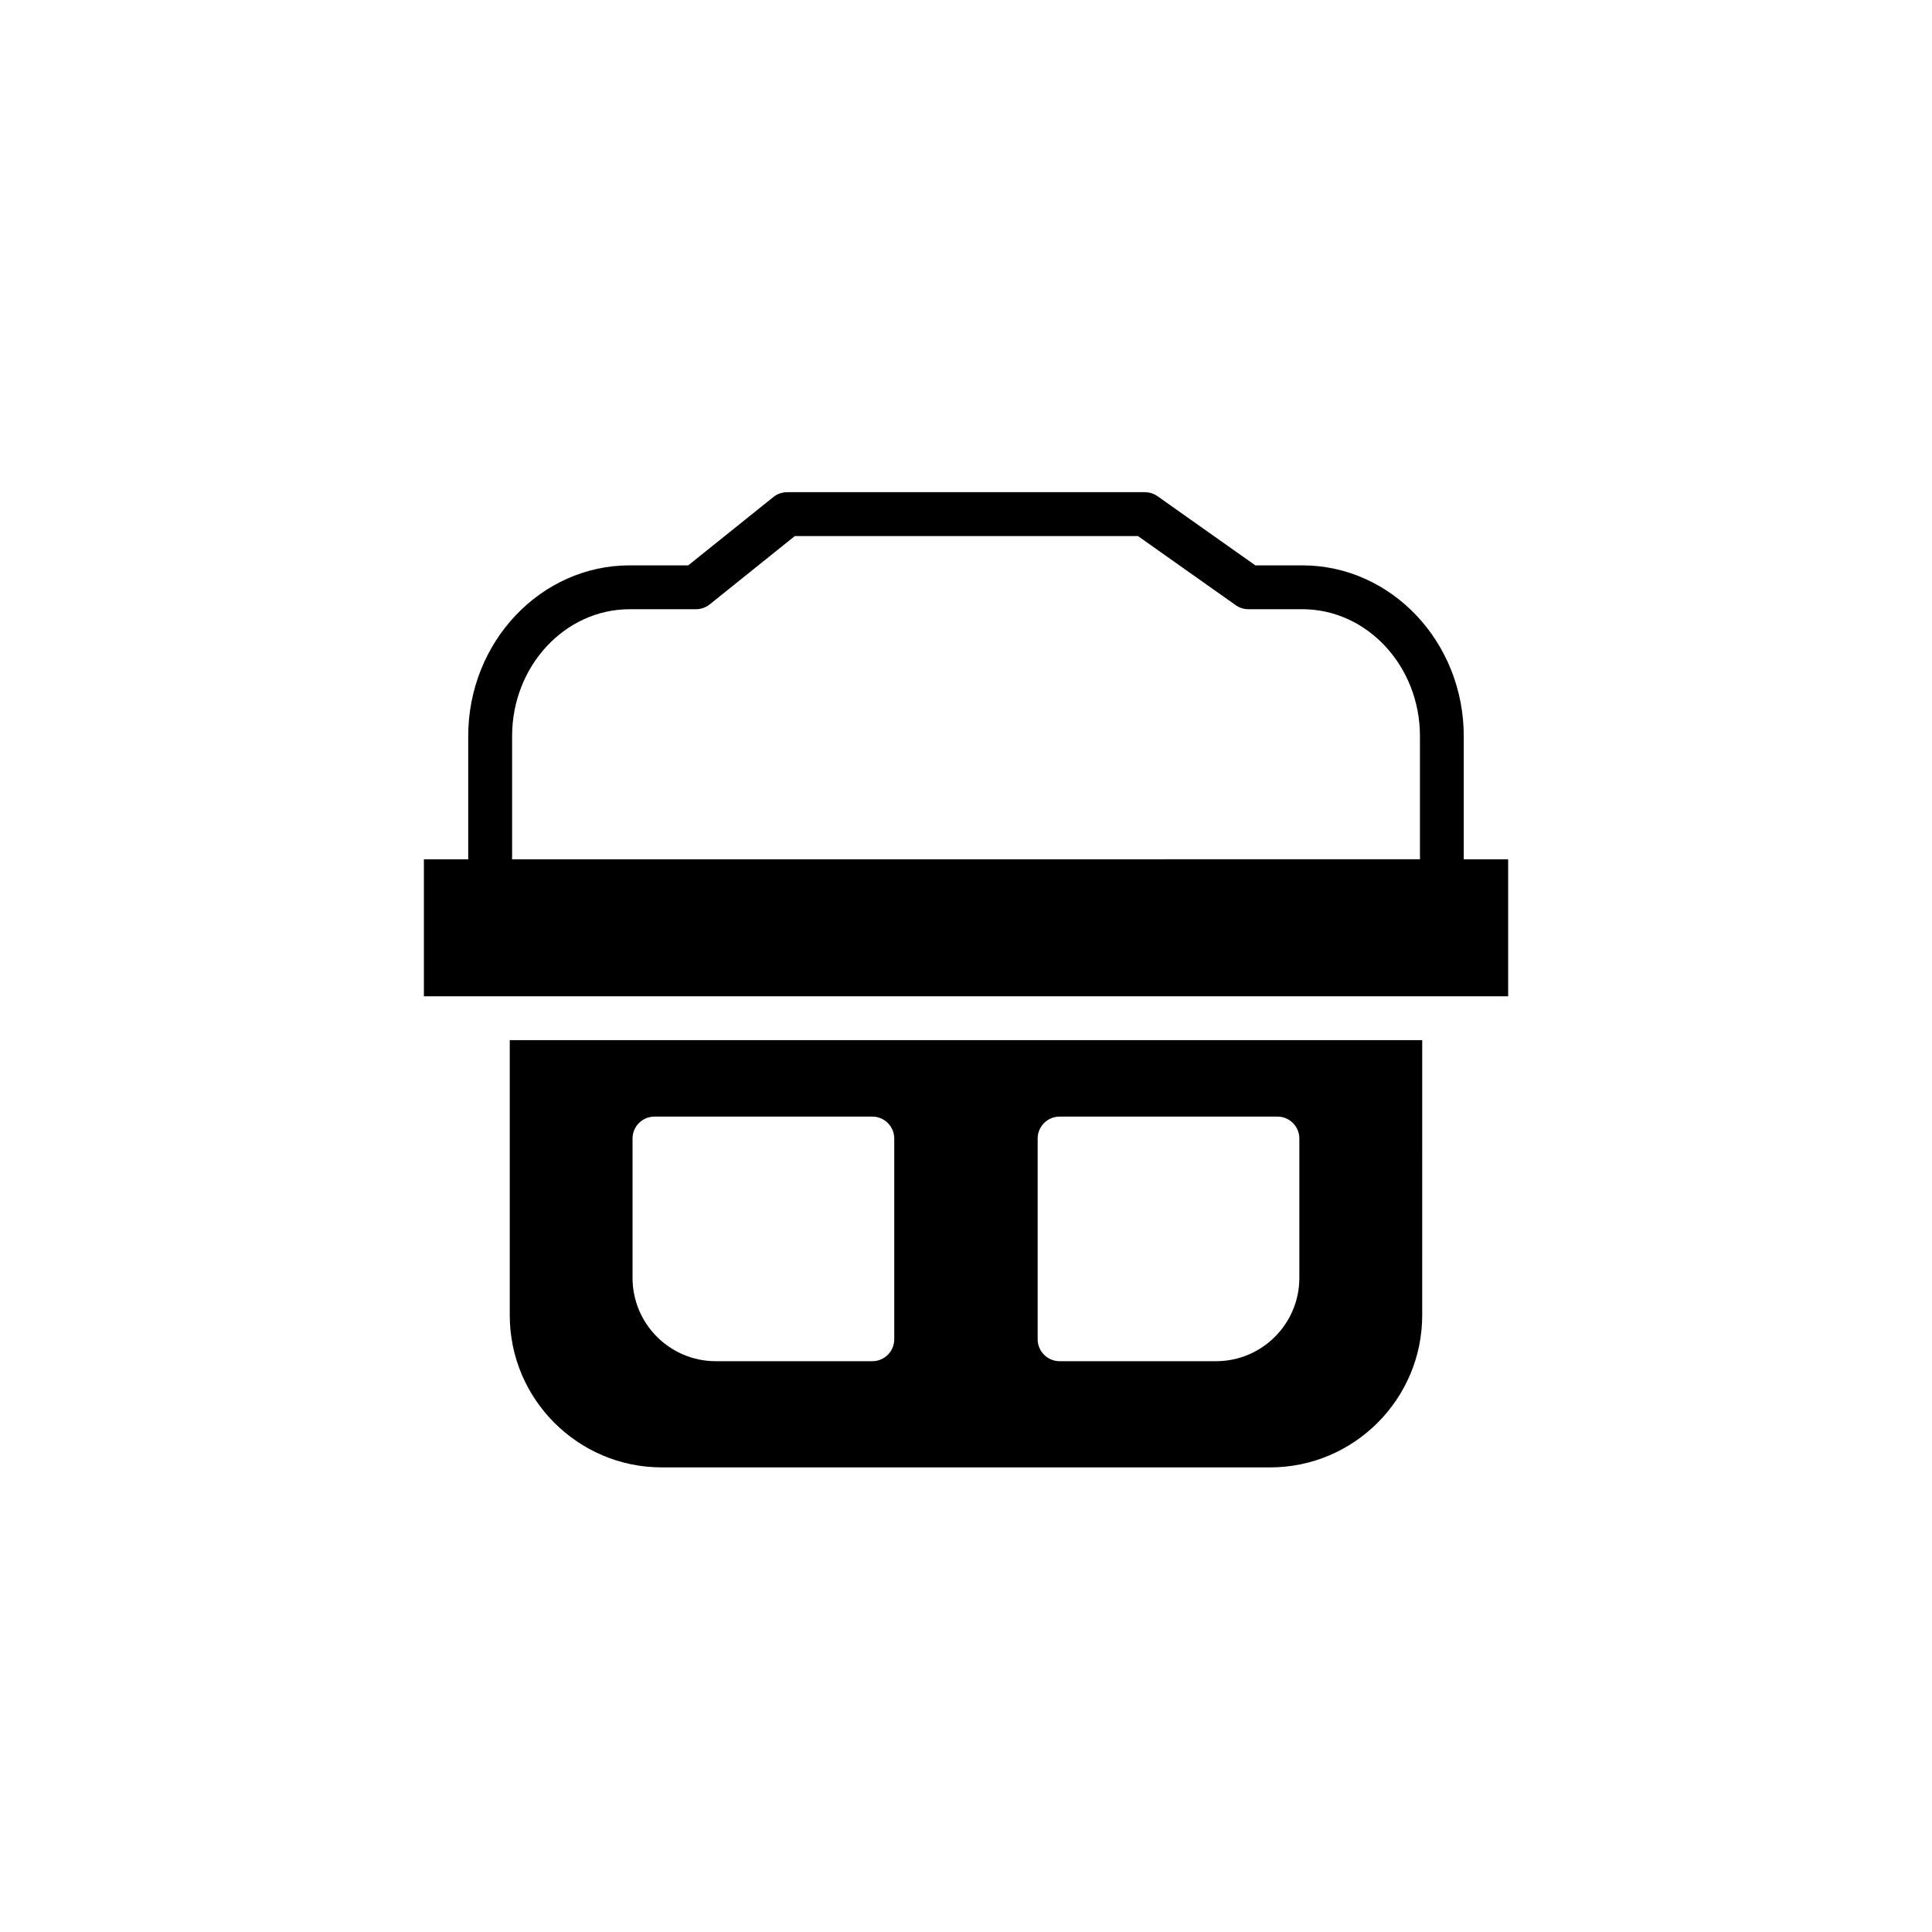
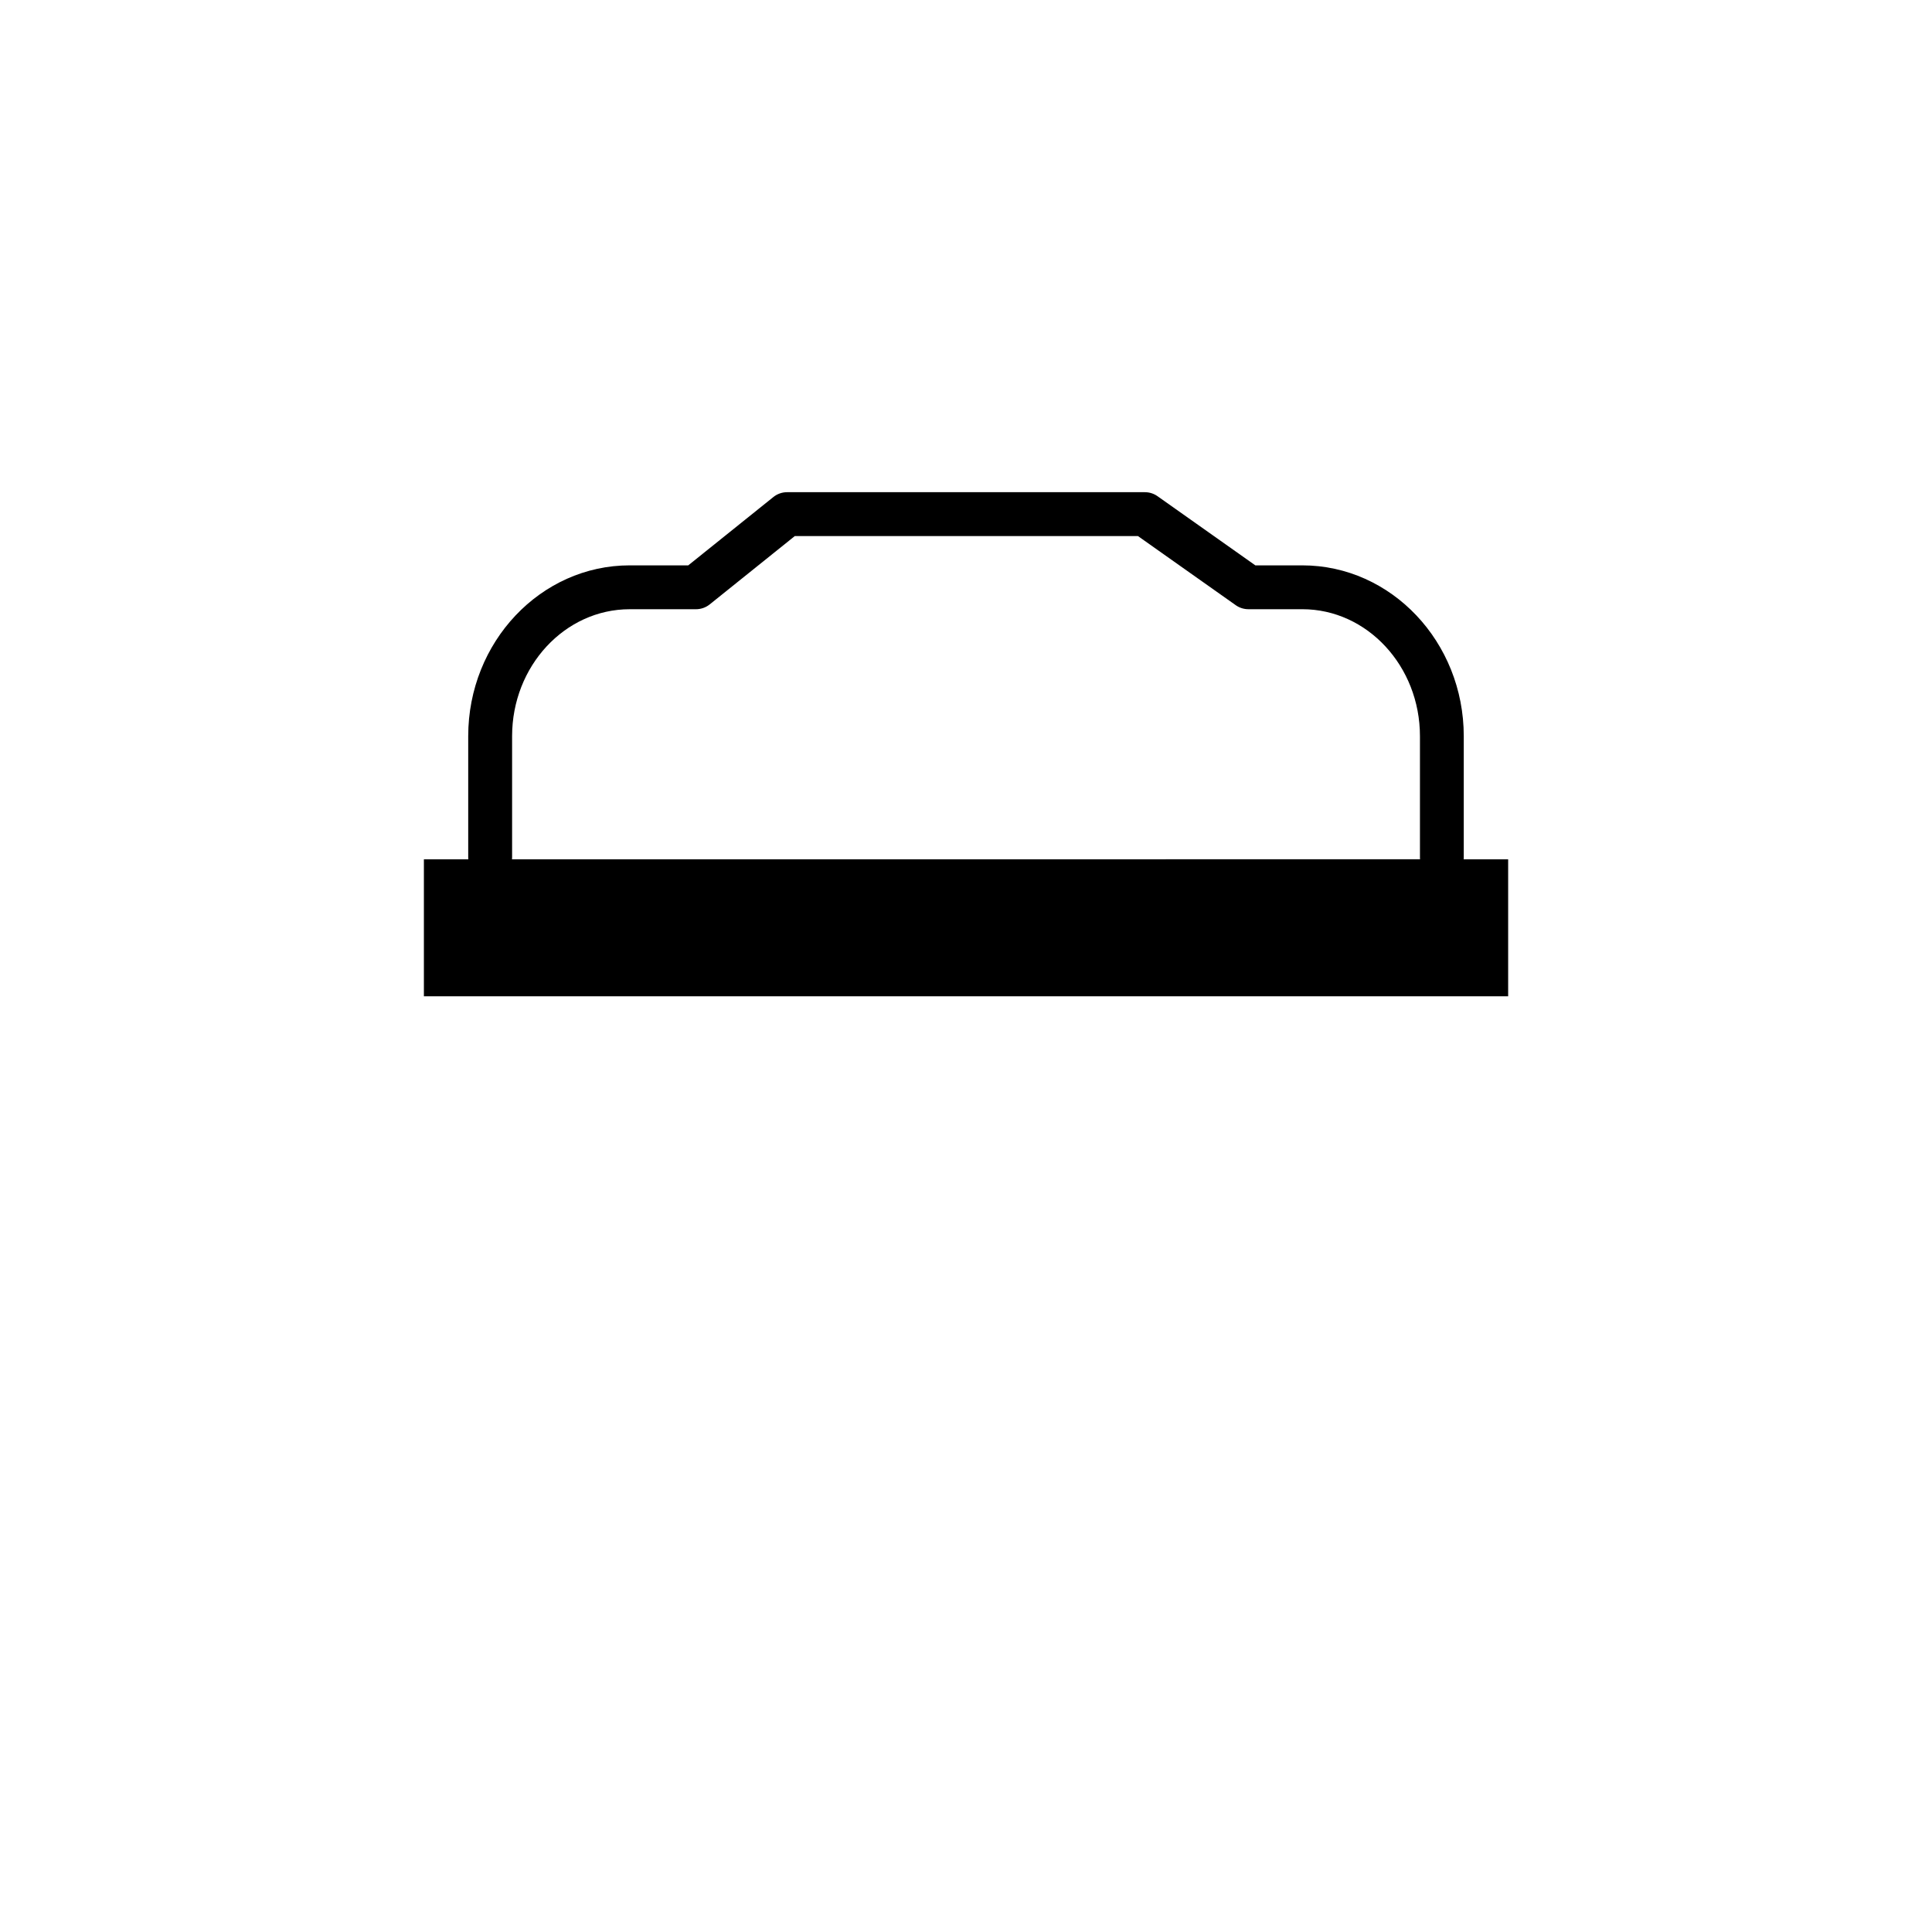
<svg xmlns="http://www.w3.org/2000/svg" fill="#000000" width="800px" height="800px" version="1.1" viewBox="144 144 512 512">
  <g>
-     <path d="m279.09 492.56c0 22.227 18.086 40.316 40.309 40.316h161.19c22.223 0 40.309-18.086 40.309-40.316l0.004-72.91h-241.81zm139.9-46.84c0-3.211 2.606-5.809 5.812-5.809h57.73c3.215 0 5.809 2.606 5.809 5.809v36.945c0 12.168-9.898 22.066-22.066 22.066h-41.473c-3.215 0-5.812-2.606-5.812-5.809zm-107.36 0c0-3.211 2.602-5.809 5.809-5.809h57.738c3.211 0 5.809 2.606 5.809 5.809v53.203c0 3.211-2.606 5.809-5.809 5.809h-41.48c-12.168 0-22.066-9.898-22.066-22.066z" />
    <path d="m531.89 371.72c0.016-0.16 0.023-0.328 0.023-0.5v-32.121c0-24.965-19.195-45.273-42.789-45.273h-12.445l-25.926-18.328c-0.977-0.695-2.156-1.062-3.356-1.062h-94.805c-1.324 0-2.609 0.449-3.641 1.281l-22.562 18.113-15.516-0.004c-23.598 0-42.793 20.309-42.793 45.273v32.121c0 0.168 0.016 0.332 0.031 0.5h-11.777v36.305h287.34v-36.305zm-252.21 0c0.016-0.16 0.031-0.328 0.031-0.5v-32.121c0-18.555 13.977-33.648 31.164-33.648h17.566c1.324 0 2.609-0.453 3.641-1.281l22.555-18.113h90.922l25.926 18.324c0.977 0.695 2.156 1.066 3.356 1.066h14.289c17.184 0 31.172 15.094 31.172 33.648v32.121c0 0.168 0.012 0.332 0.023 0.5z" />
  </g>
</svg>